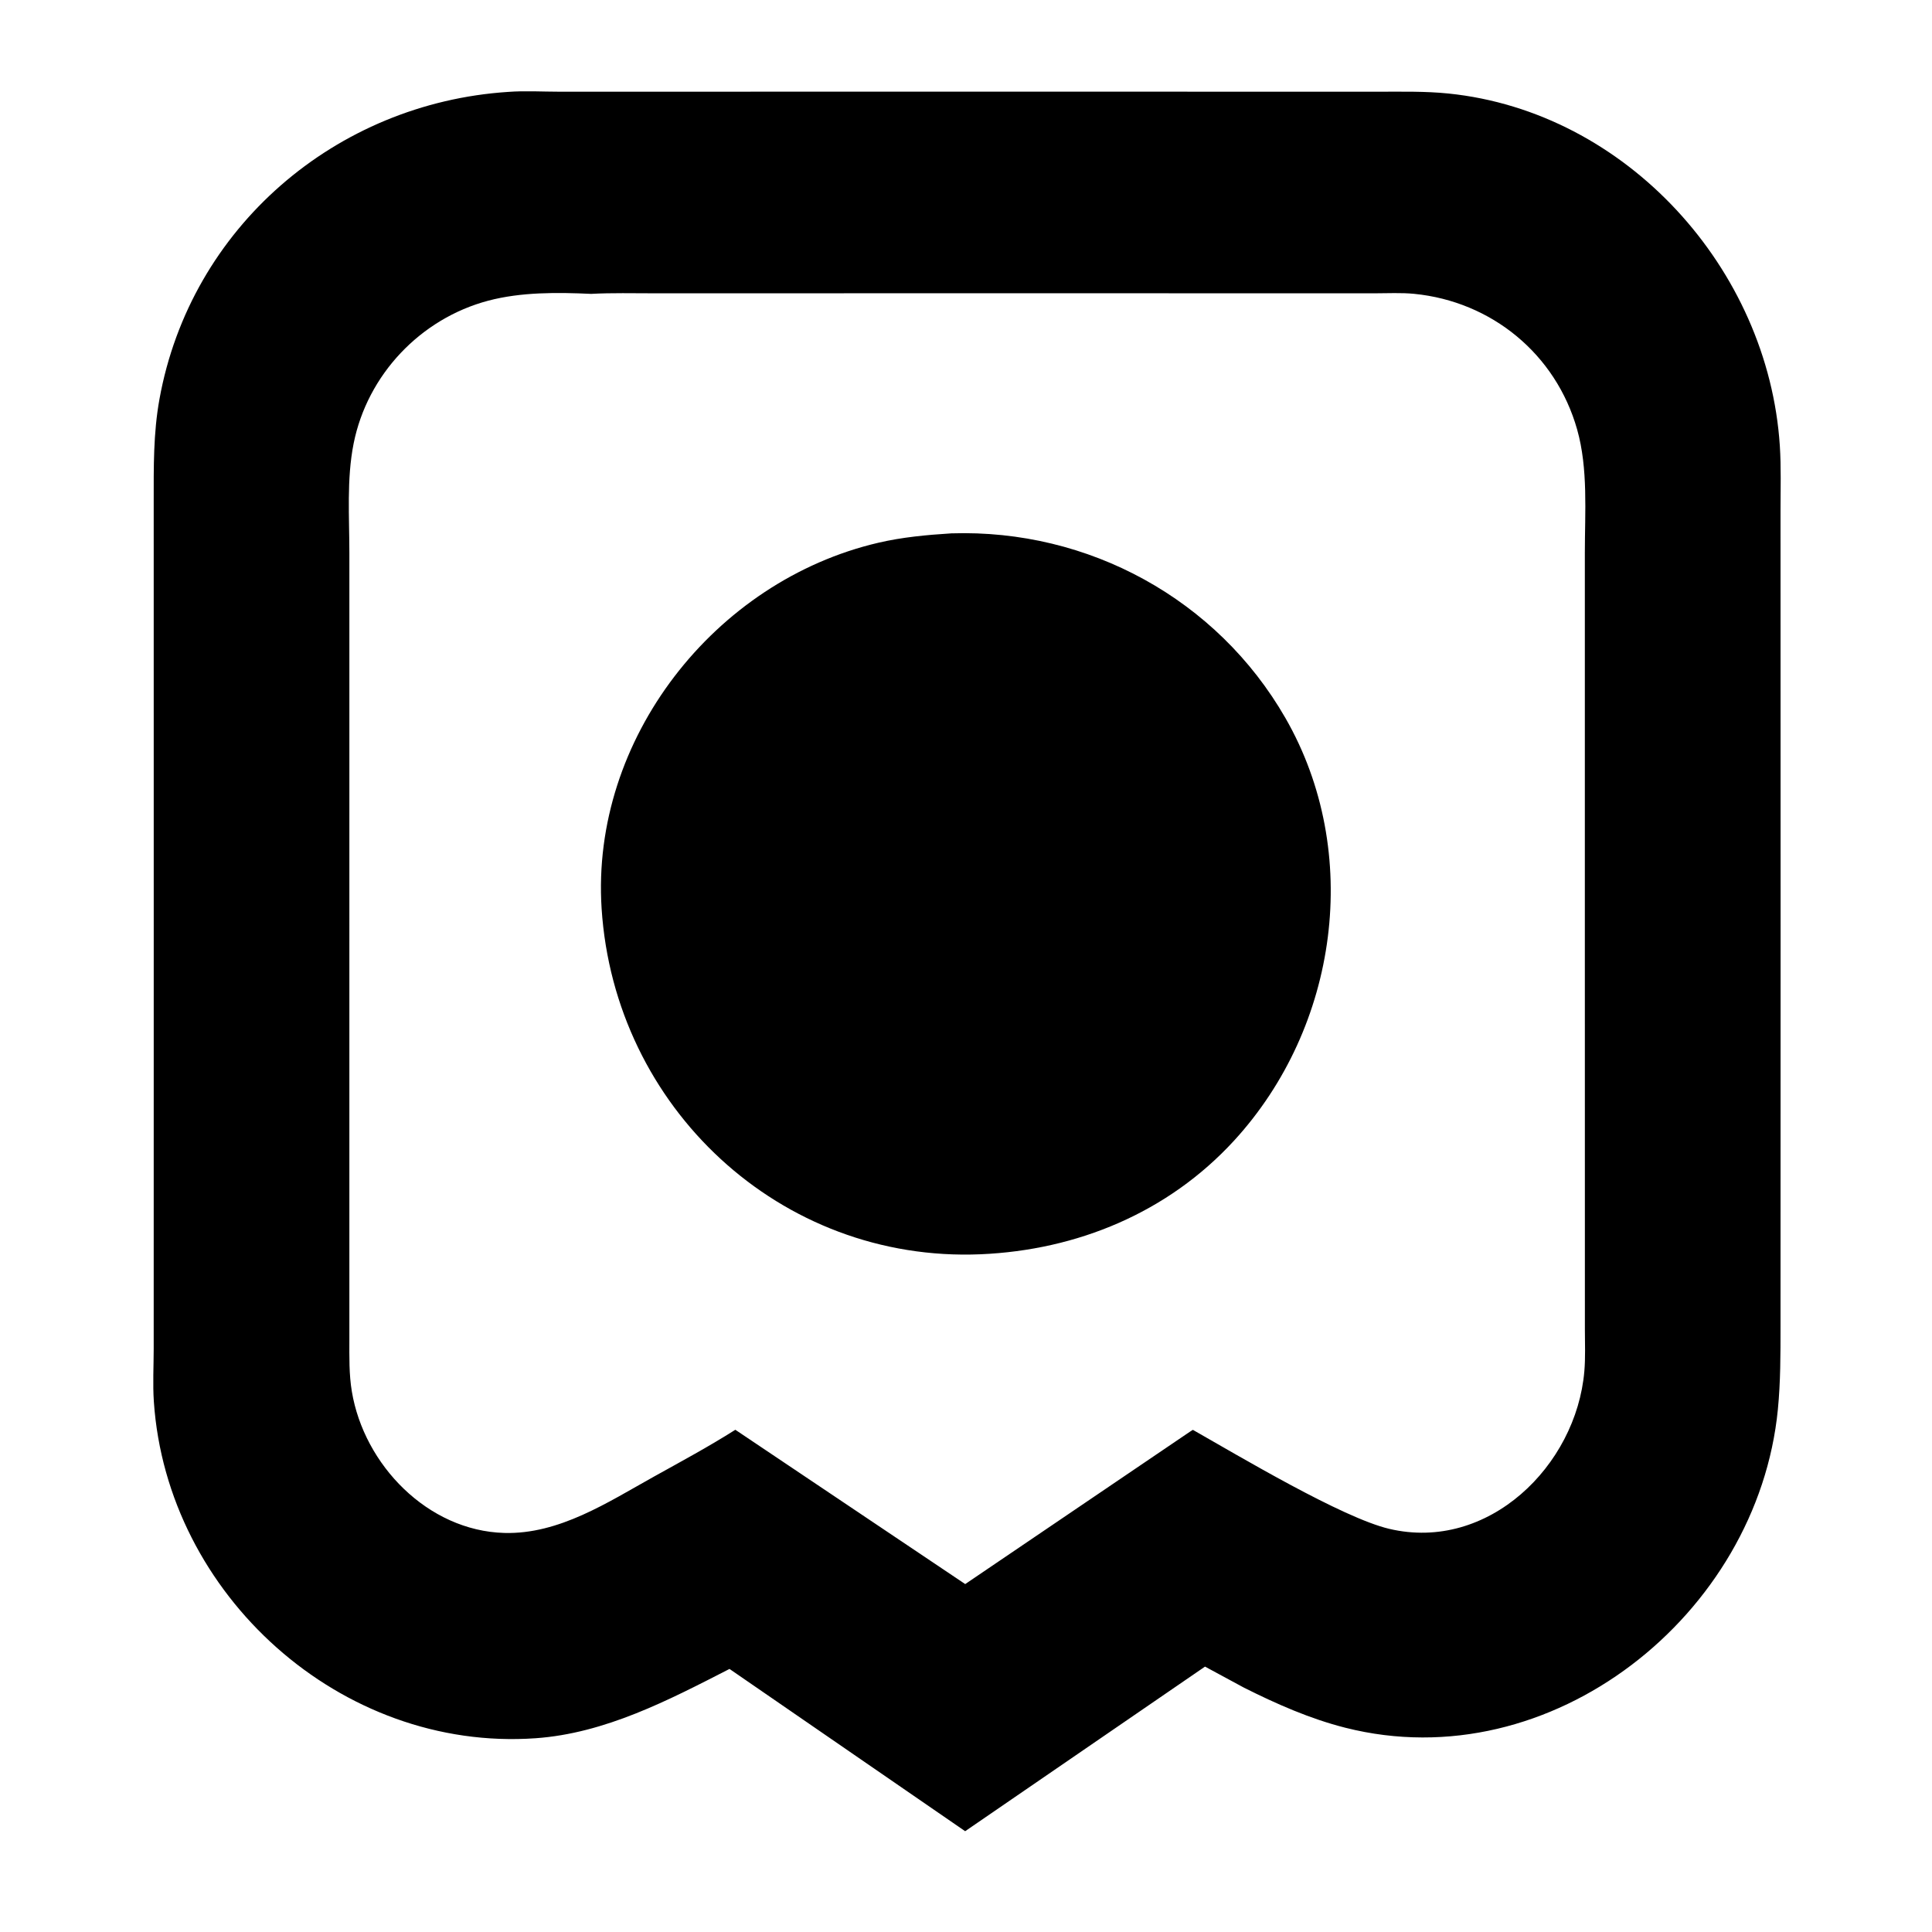
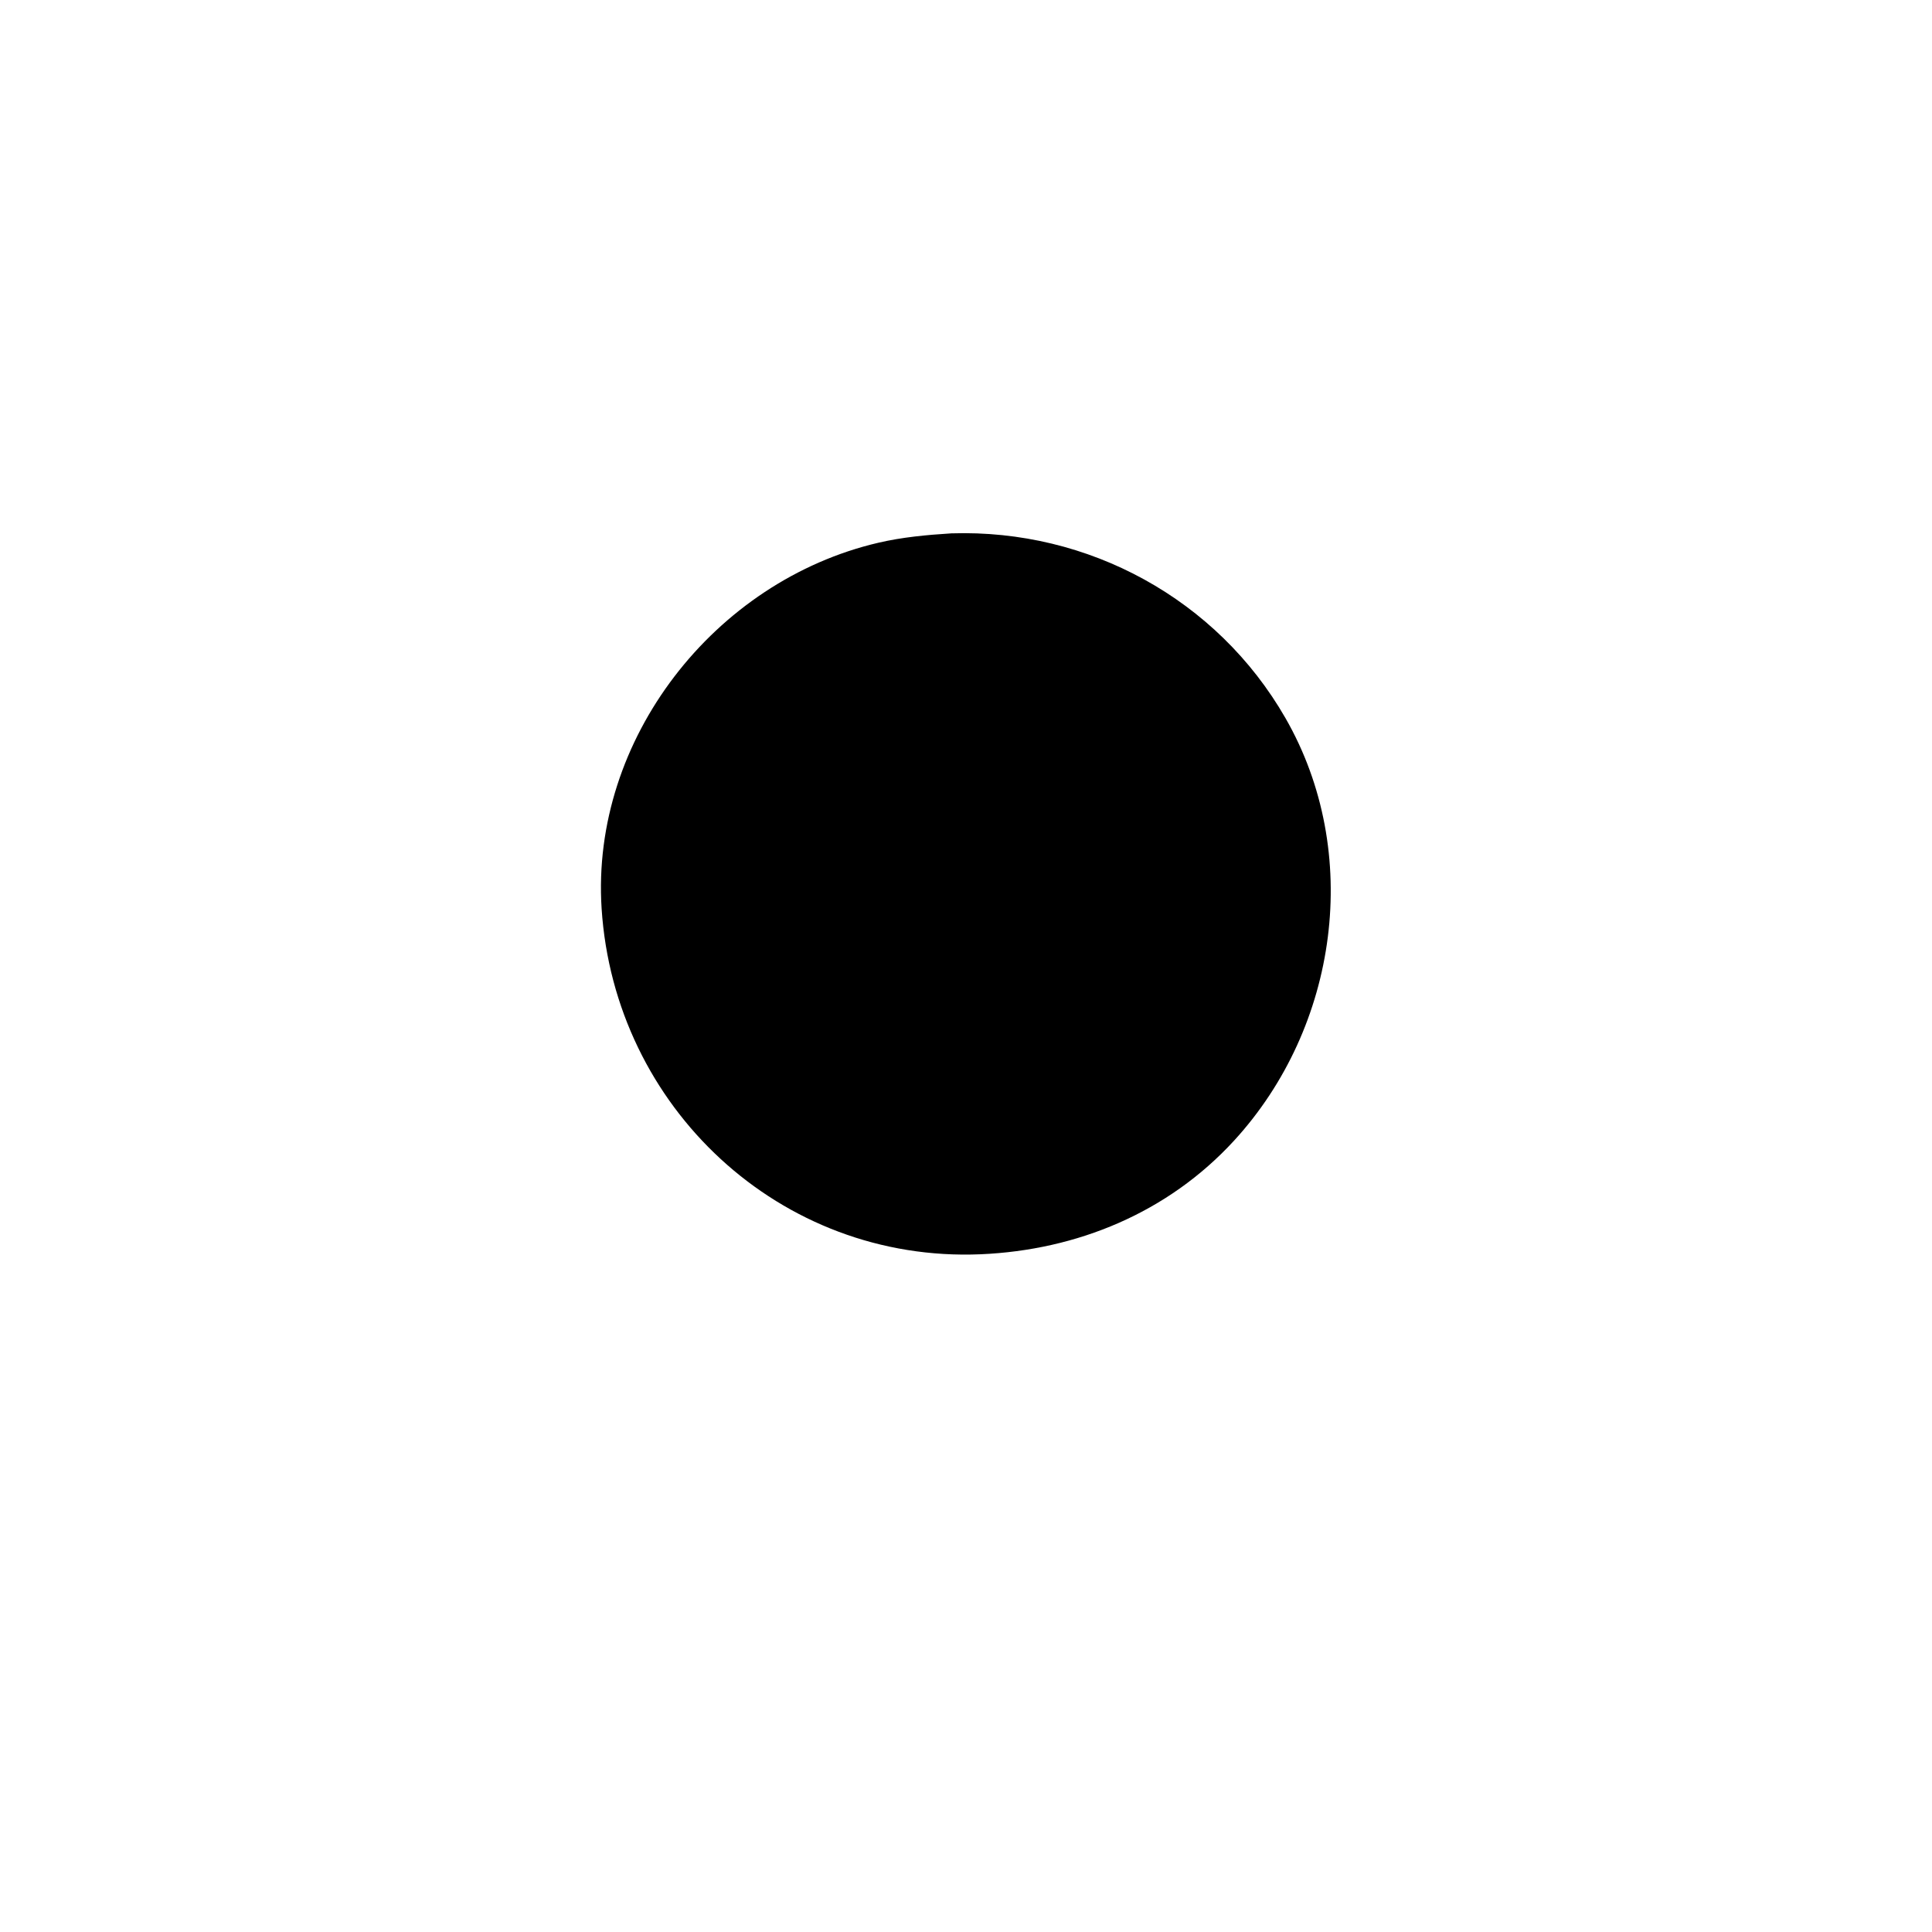
<svg xmlns="http://www.w3.org/2000/svg" version="1.1" style="display: block;" viewBox="0 0 512 512">
-   <path transform="translate(0,0)" fill="rgb(0,0,0)" d="M 193.326 442.285 C 177.177 450.567 160.357 459.36 141.917 460.653 C 90.364 464.27 44.247 422.689 40.773 371.449 C 40.458 366.803 40.729 362.1 40.731 357.44 C 40.756 282.646 40.733 207.852 40.733 133.058 C 40.733 123.838 40.609 114.875 42.262 105.75 C 50.505 60.254 89.022 27.339 134.645 24.356 C 139.084 24.014 143.774 24.304 148.236 24.303 C 220.597 24.29 292.958 24.277 365.32 24.303 C 371.493 24.305 377.726 24.156 383.875 24.786 C 431.029 29.619 468.615 71.234 471.671 118.119 C 472.044 123.827 471.854 129.622 471.856 135.341 C 471.888 207.418 471.879 279.494 471.856 351.571 C 471.854 358.932 471.871 366.182 471.153 373.523 C 465.843 427.868 411.162 471.686 356.553 457.875 C 347.195 455.509 338.253 451.563 329.653 447.242 L 319.341 441.668 L 255.776 485.288 L 193.326 442.285 z M 156.641 77.88 C 147.706 77.462 138.079 77.381 129.383 79.686 C 111.437 84.444 97.351 99.311 93.713 117.547 C 91.835 126.959 92.588 137.073 92.588 146.608 C 92.581 216.068 92.598 285.528 92.586 354.988 C 92.585 359.629 92.478 364.151 93.242 368.753 C 96.47 388.191 113.352 405.673 133.625 406.246 C 148.175 406.658 161.107 398.096 173.347 391.291 C 180.599 387.259 187.858 383.35 194.873 378.905 L 255.791 419.797 L 315.366 379.402 L 316.125 378.926 C 328.395 385.893 355.689 402.206 368.151 405.157 C 394.363 411.364 417.721 388.462 419.866 363.418 C 420.181 359.749 420.014 355.996 420.012 352.312 C 419.984 283.718 420.015 215.123 420.001 146.528 C 419.999 135.79 420.904 124.247 417.96 113.825 C 412.305 93.807 395.254 79.884 374.772 77.87 C 371.342 77.532 367.703 77.732 364.25 77.731 C 300.646 77.711 237.042 77.71 173.437 77.73 C 167.85 77.731 162.219 77.581 156.641 77.88 z" />
  <path transform="translate(0,0)" fill="rgb(0,0,0)" d="M 259.902 332.393 C 206.737 334.639 162.831 293.415 159.433 240.77 C 156.535 195.865 189.384 153.958 232.755 143.837 C 239.064 142.365 245.513 141.762 251.963 141.357 L 252.117 141.346 C 288.456 140.176 322.545 158.778 340.647 190.277 C 361.105 225.876 354.704 272.141 327.032 302.289 C 309.515 321.372 285.439 331.294 259.902 332.393 z" />
</svg>